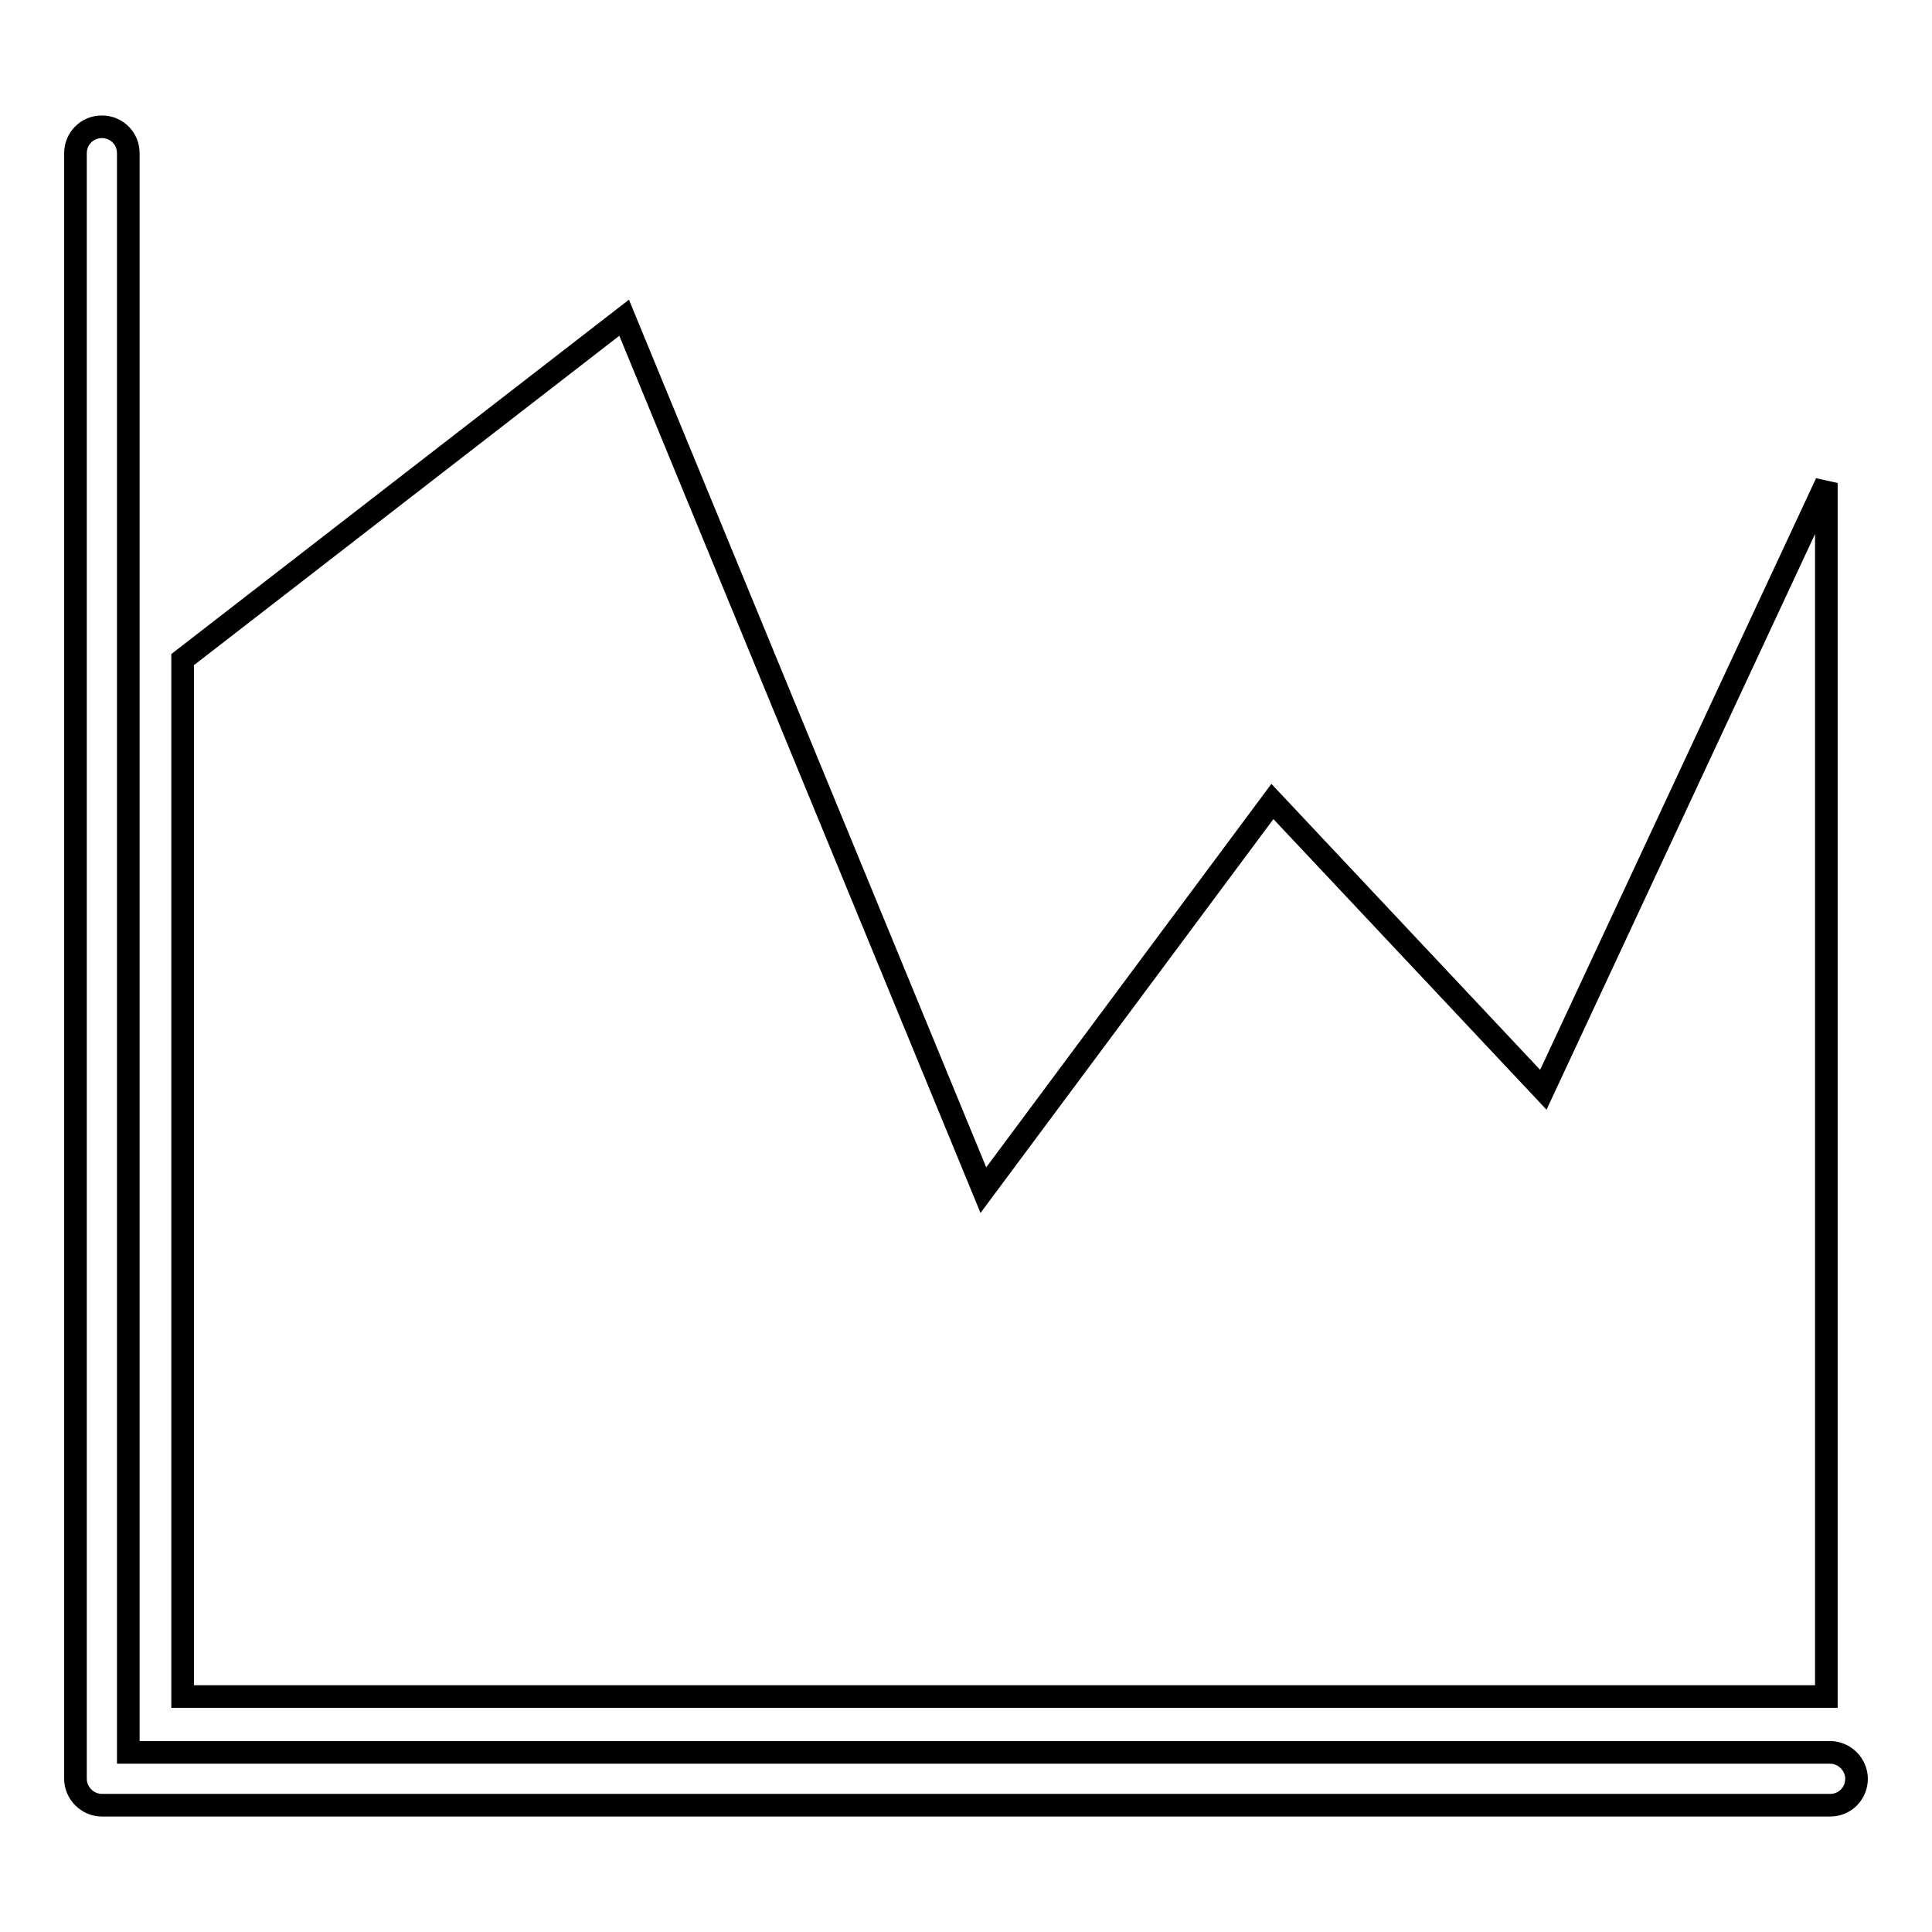
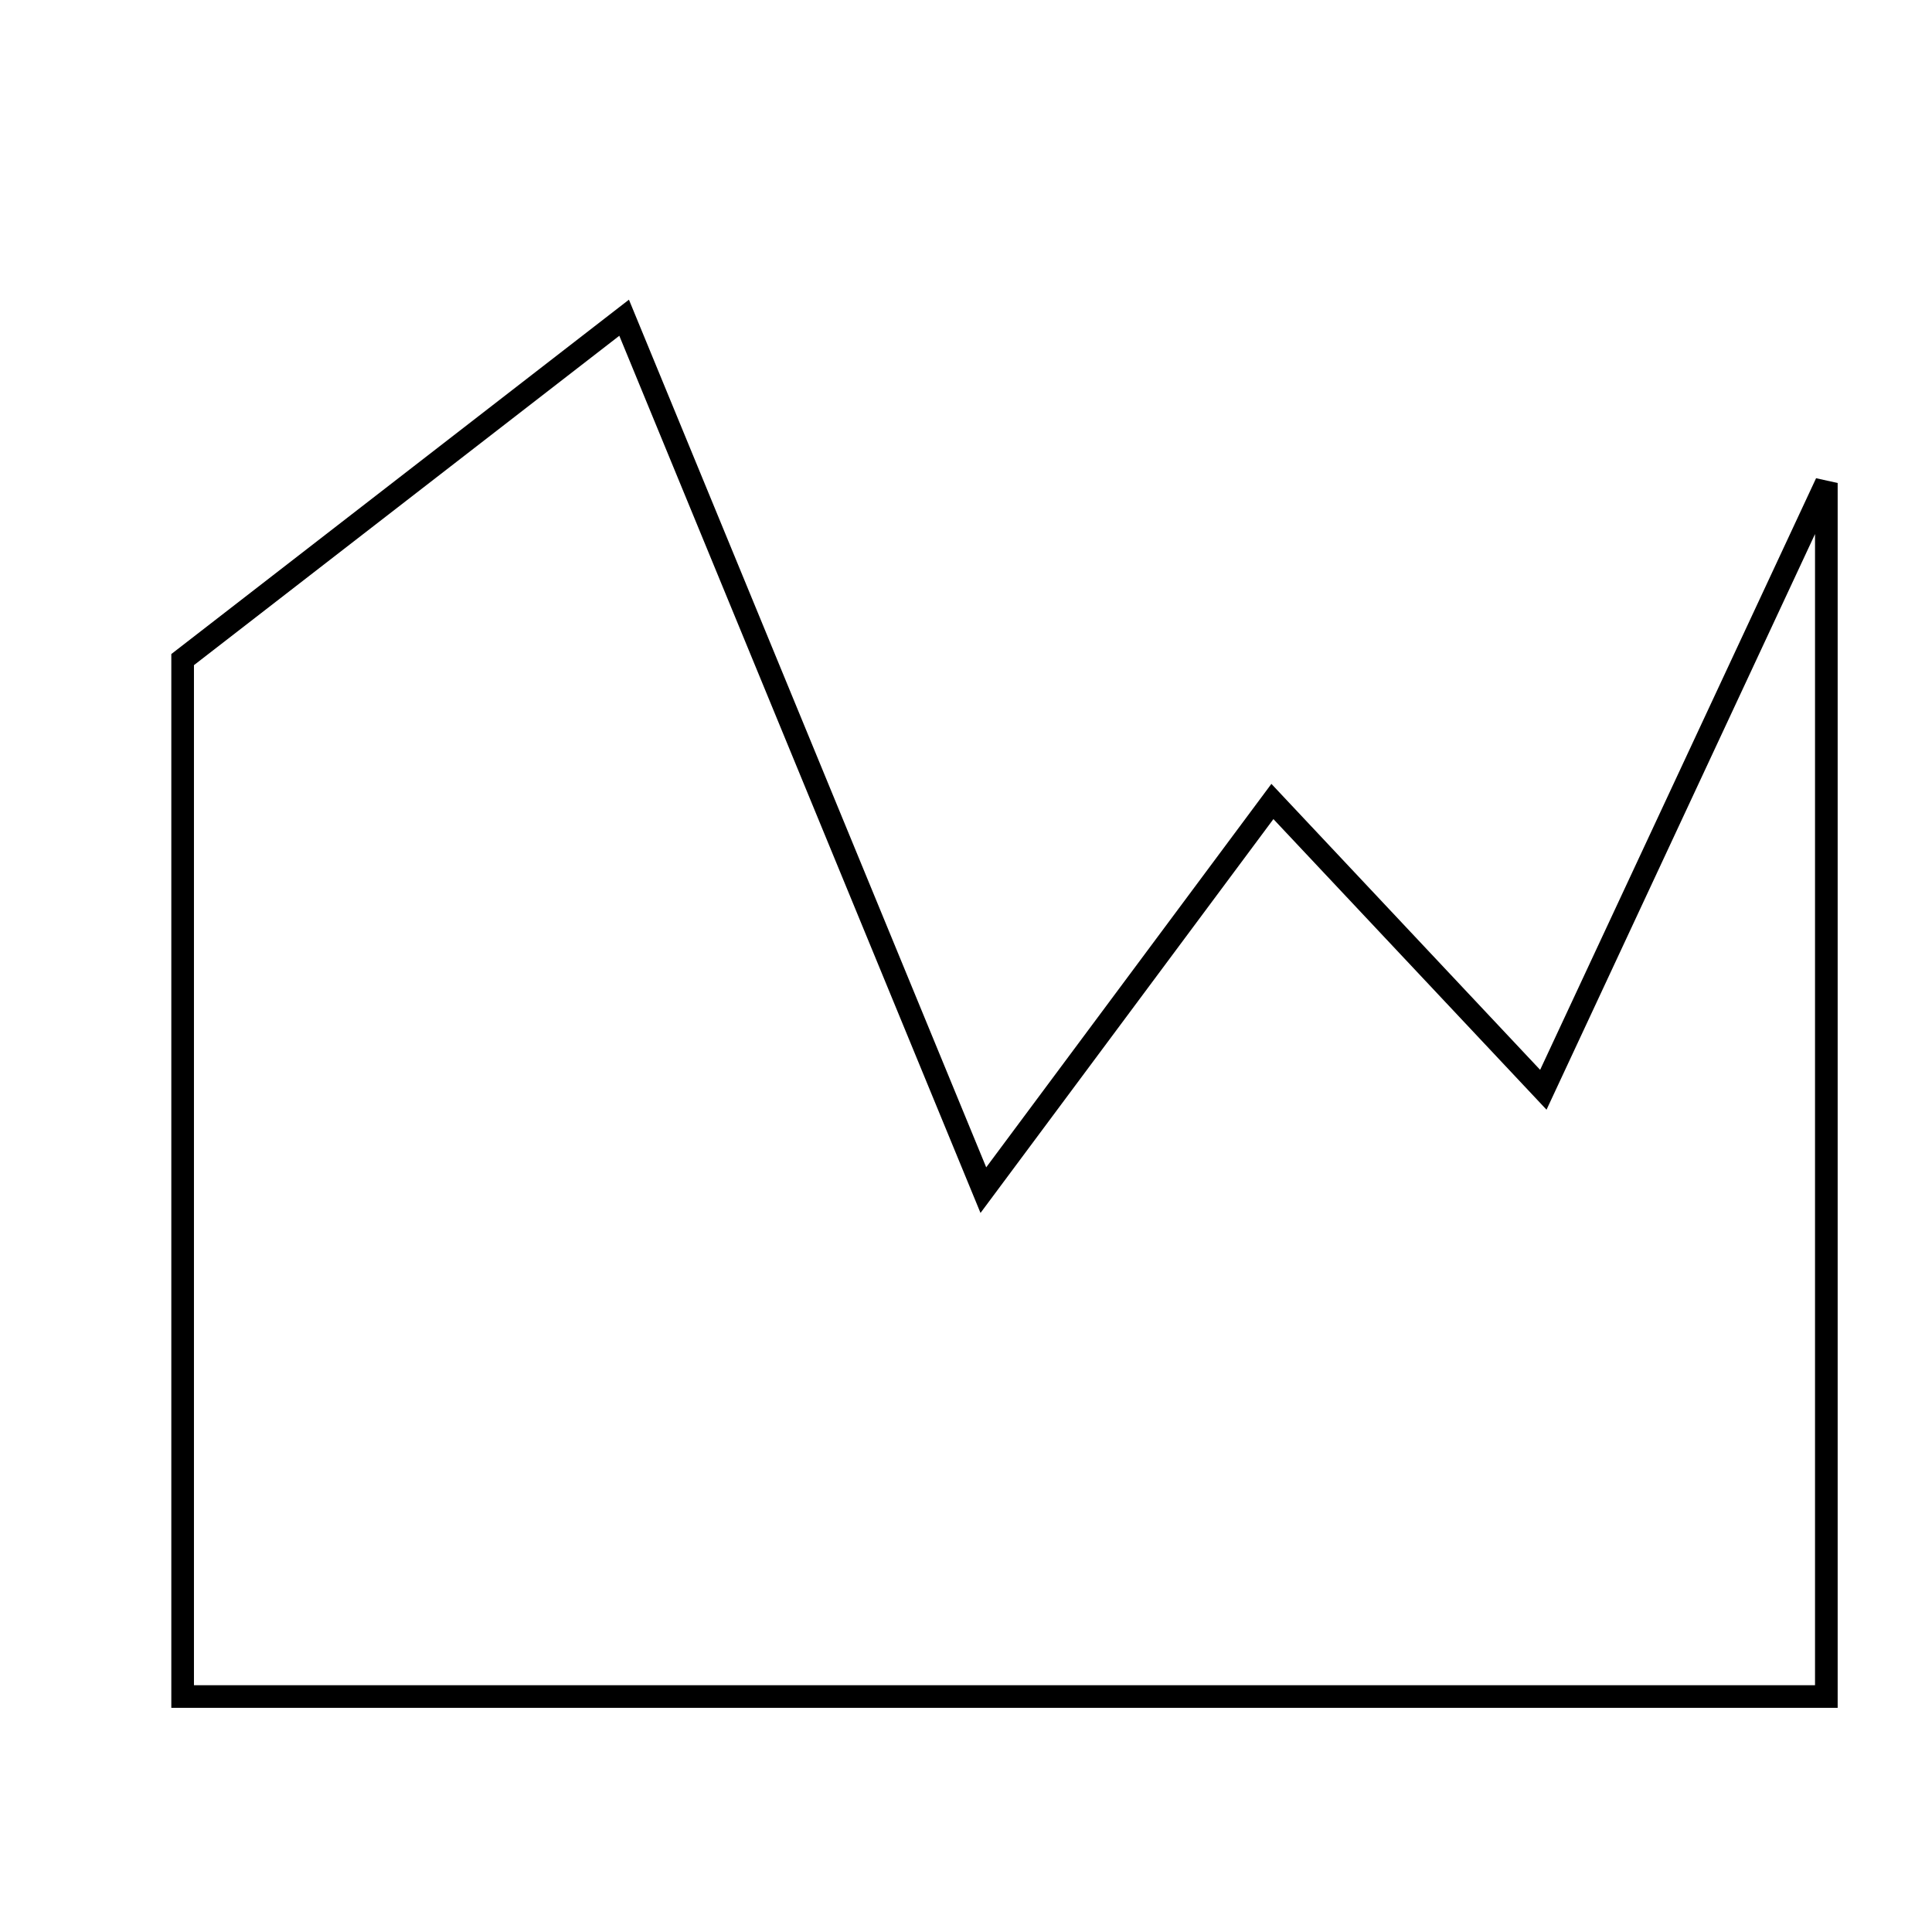
<svg xmlns="http://www.w3.org/2000/svg" version="1.1" x="0px" y="0px" viewBox="0 0 256 256" enable-background="new 0 0 256 256" xml:space="preserve">
  <g>
    <g>
      <g>
        <g>
-           <path stroke-width="3" fill-opacity="0" stroke="#000000" d="M242.5,232.2H17V20.3c0-2-1.6-3.5-3.5-3.5c-2,0-3.5,1.6-3.5,3.5v215.4c0,1.9,1.6,3.5,3.5,3.5h229c2,0,3.5-1.6,3.5-3.5C246,233.8,244.4,232.2,242.5,232.2z" />
          <path stroke-width="3" fill-opacity="0" stroke="#000000" d="M242 64L204.5 144.4 168.6 106.2 130.3 157.7 82.7 42.1 24.2 87.4 24.2 224.8 242 224.8 z" />
        </g>
      </g>
      <g />
      <g />
      <g />
      <g />
      <g />
      <g />
      <g />
      <g />
      <g />
      <g />
      <g />
      <g />
      <g />
      <g />
      <g />
    </g>
  </g>
</svg>